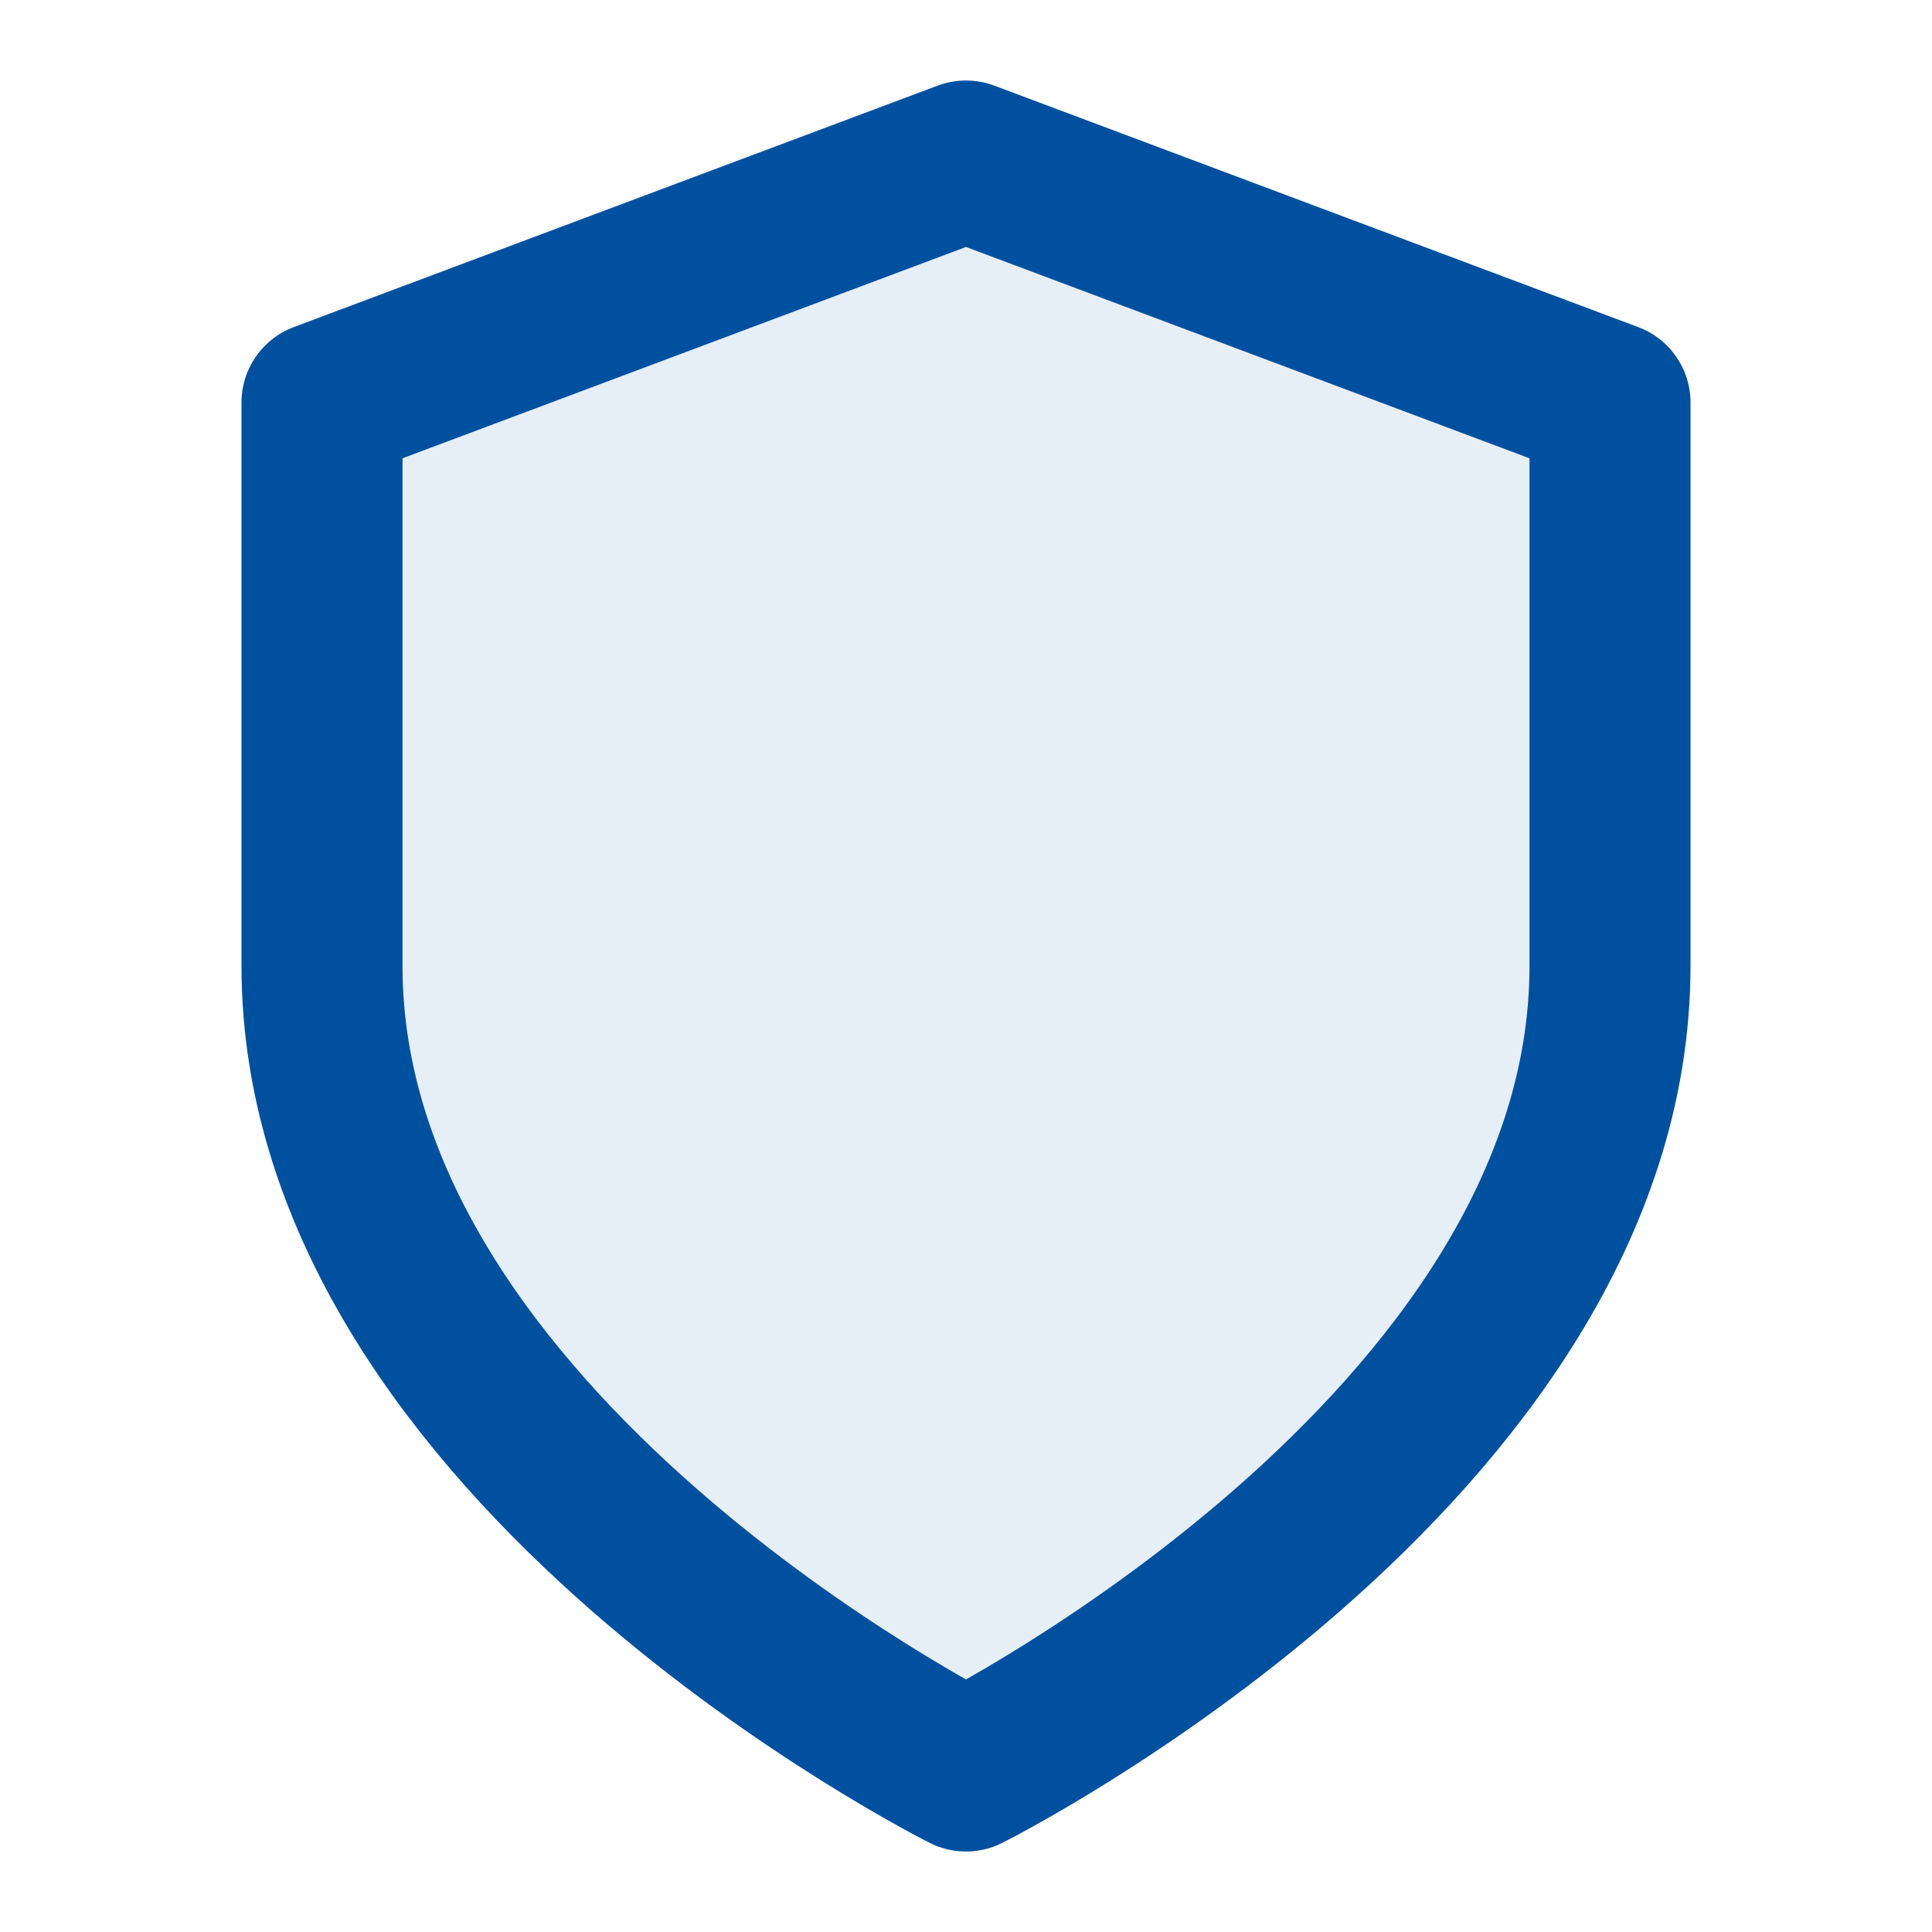
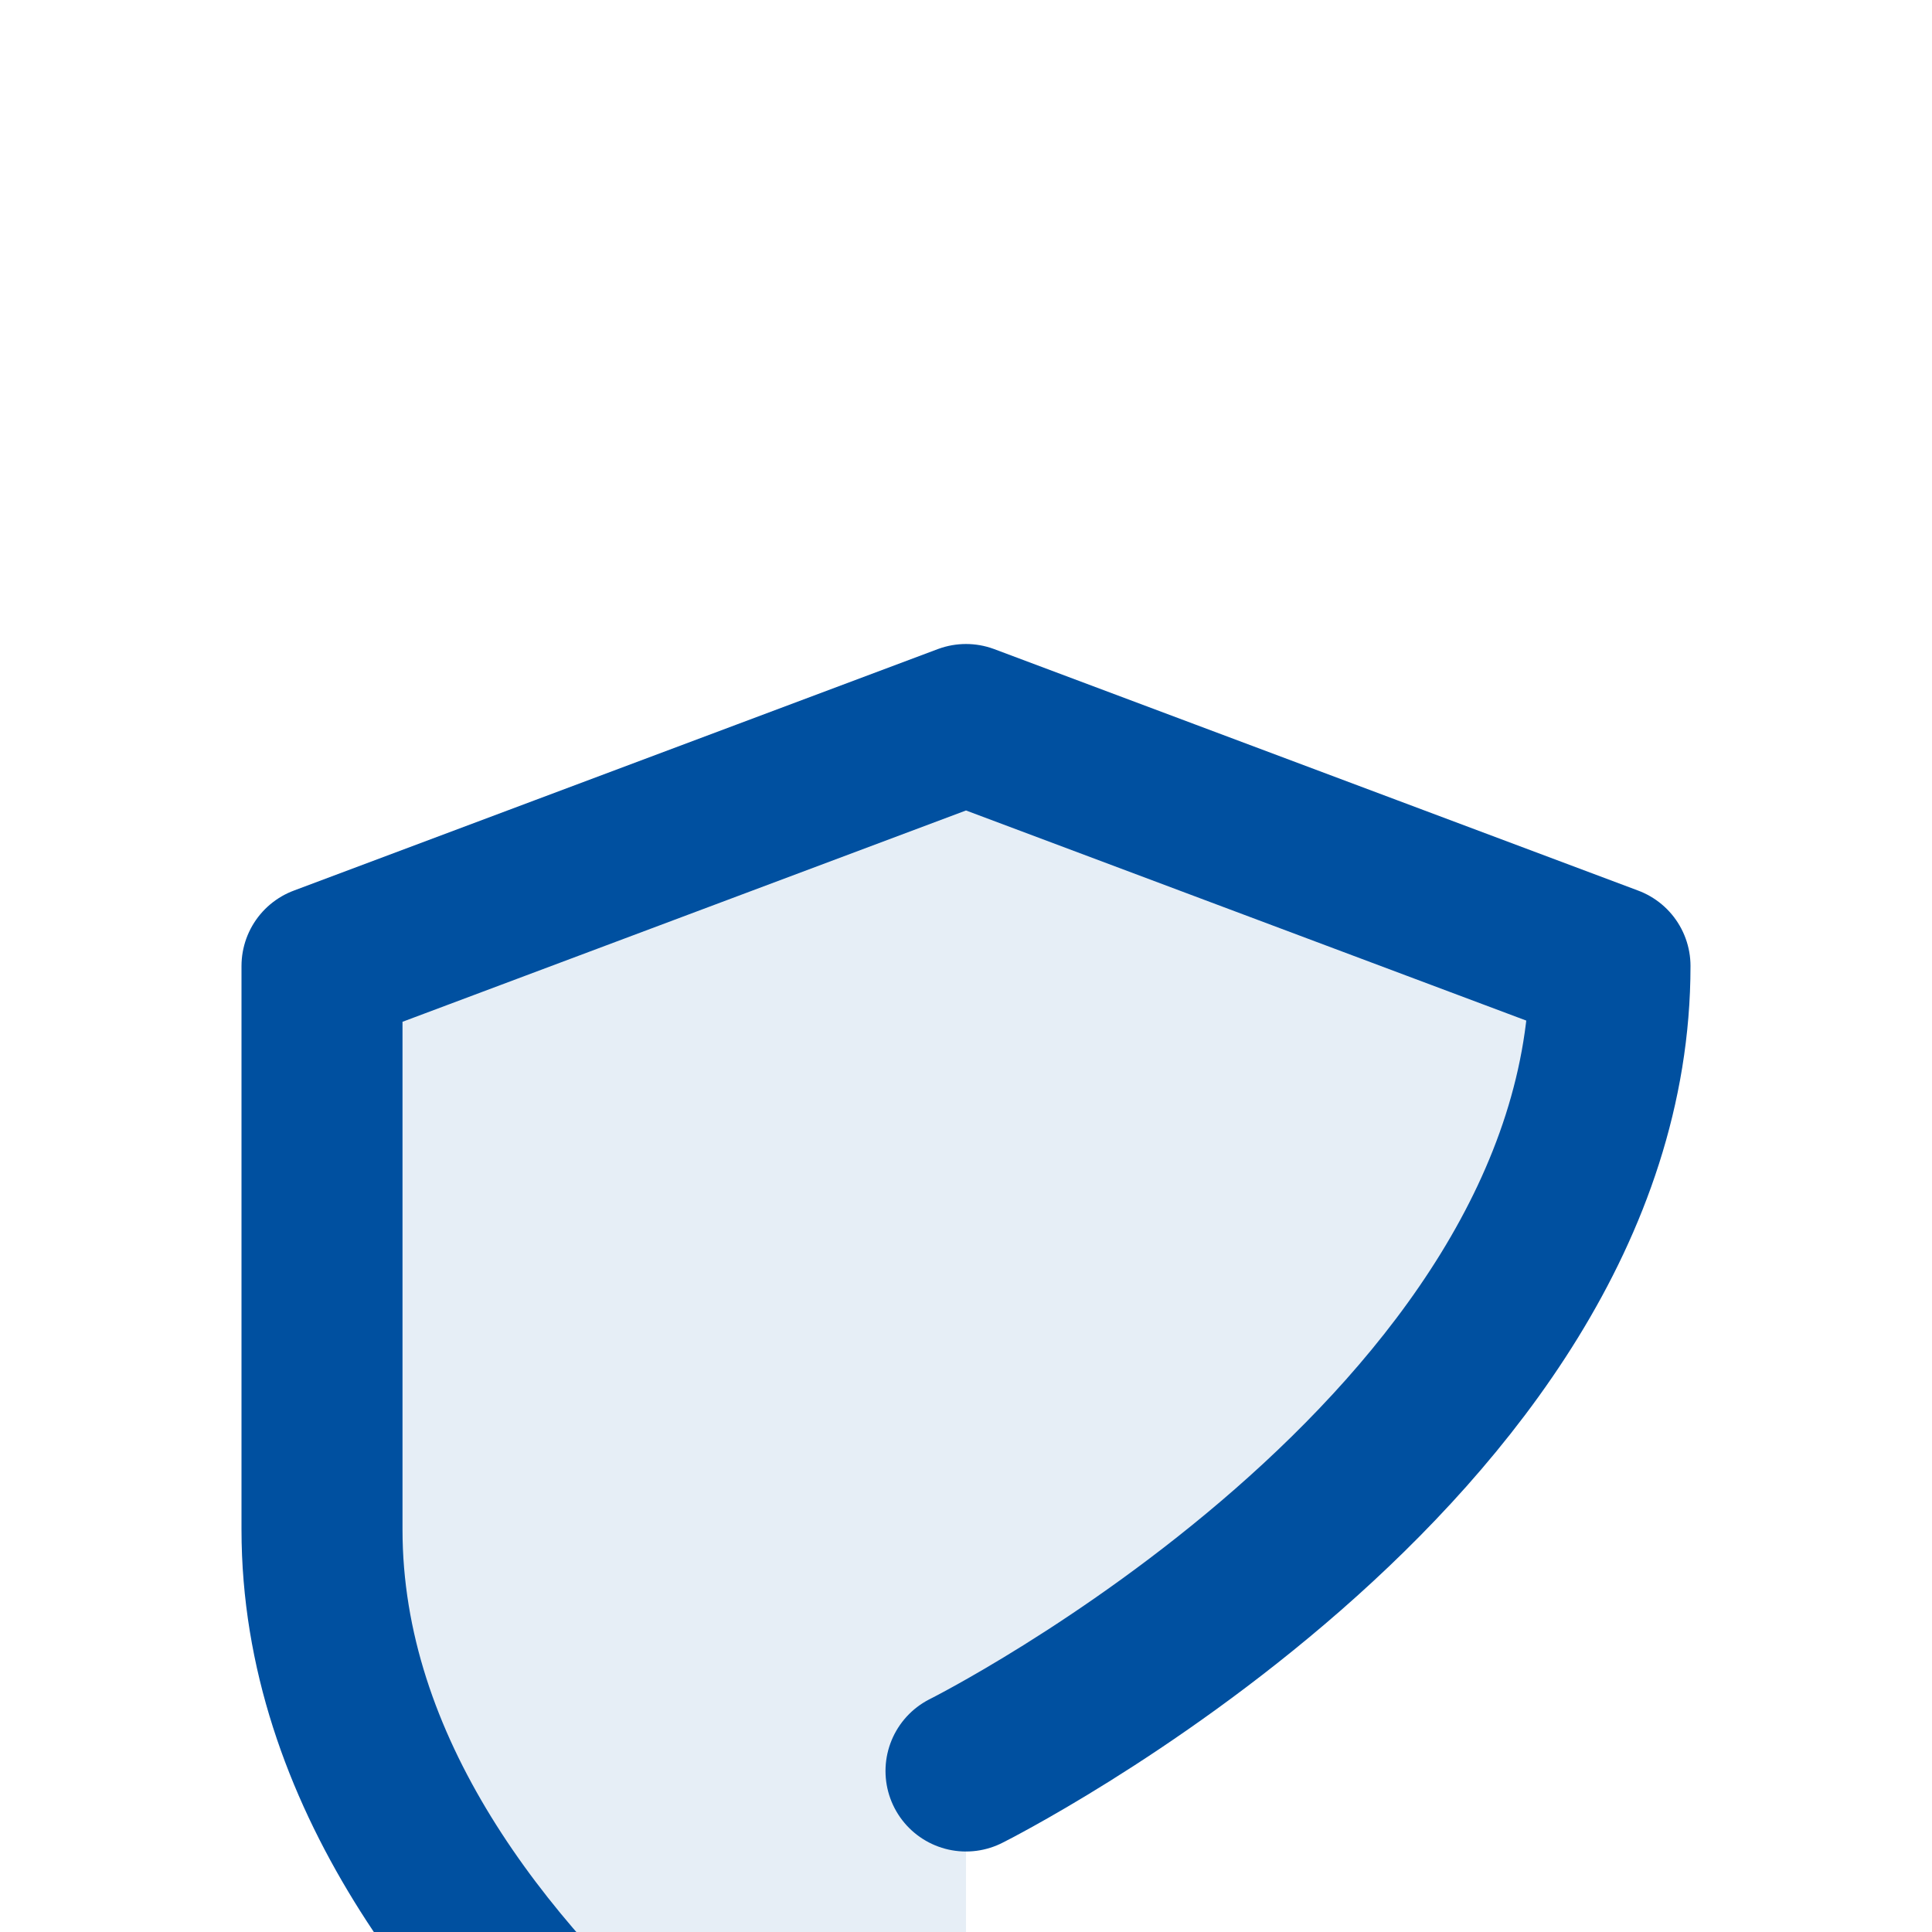
<svg xmlns="http://www.w3.org/2000/svg" width="24" height="24" viewBox="0 0 24 24" fill="none" stroke="#0050A0" stroke-width="2" stroke-linecap="round" stroke-linejoin="round" class="lucide lucide-shield">
-   <path d="M12 22s8-4 8-10V5l-8-3-8 3v7c0 6 8 10 8 10" fill="#0050A0" fill-opacity="0.1" />
+   <path d="M12 22s8-4 8-10l-8-3-8 3v7c0 6 8 10 8 10" fill="#0050A0" fill-opacity="0.1" />
</svg>